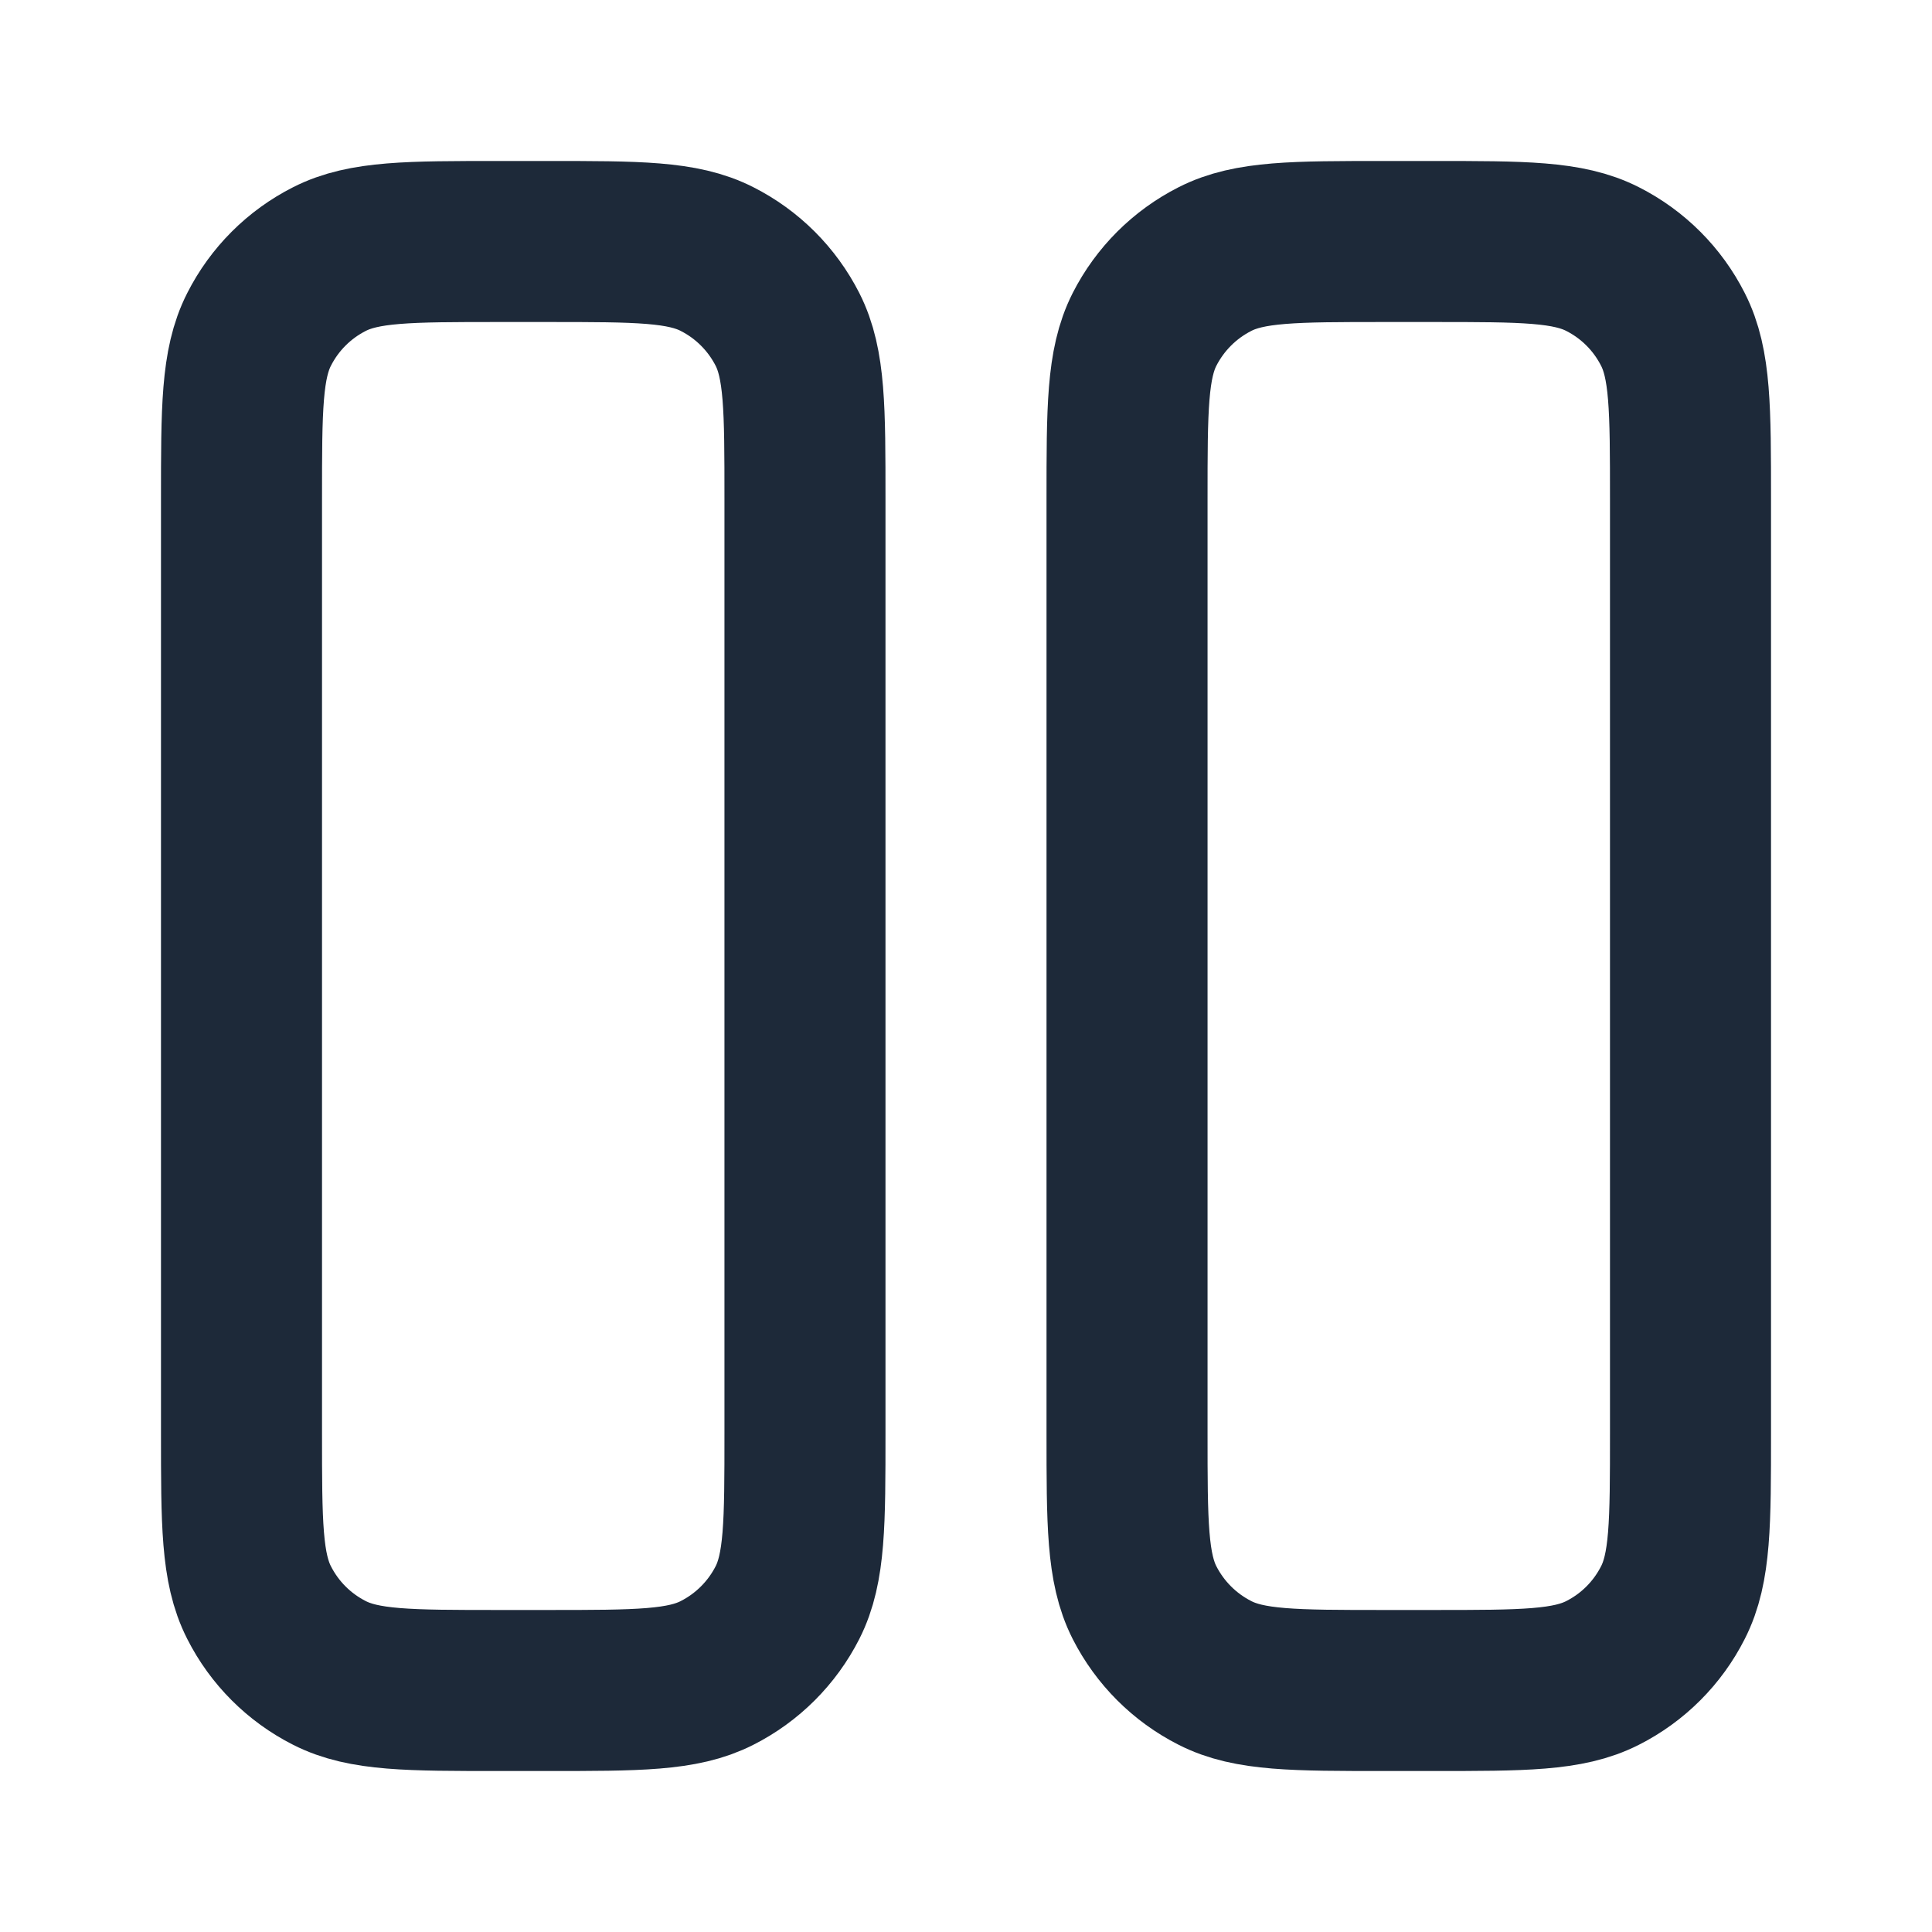
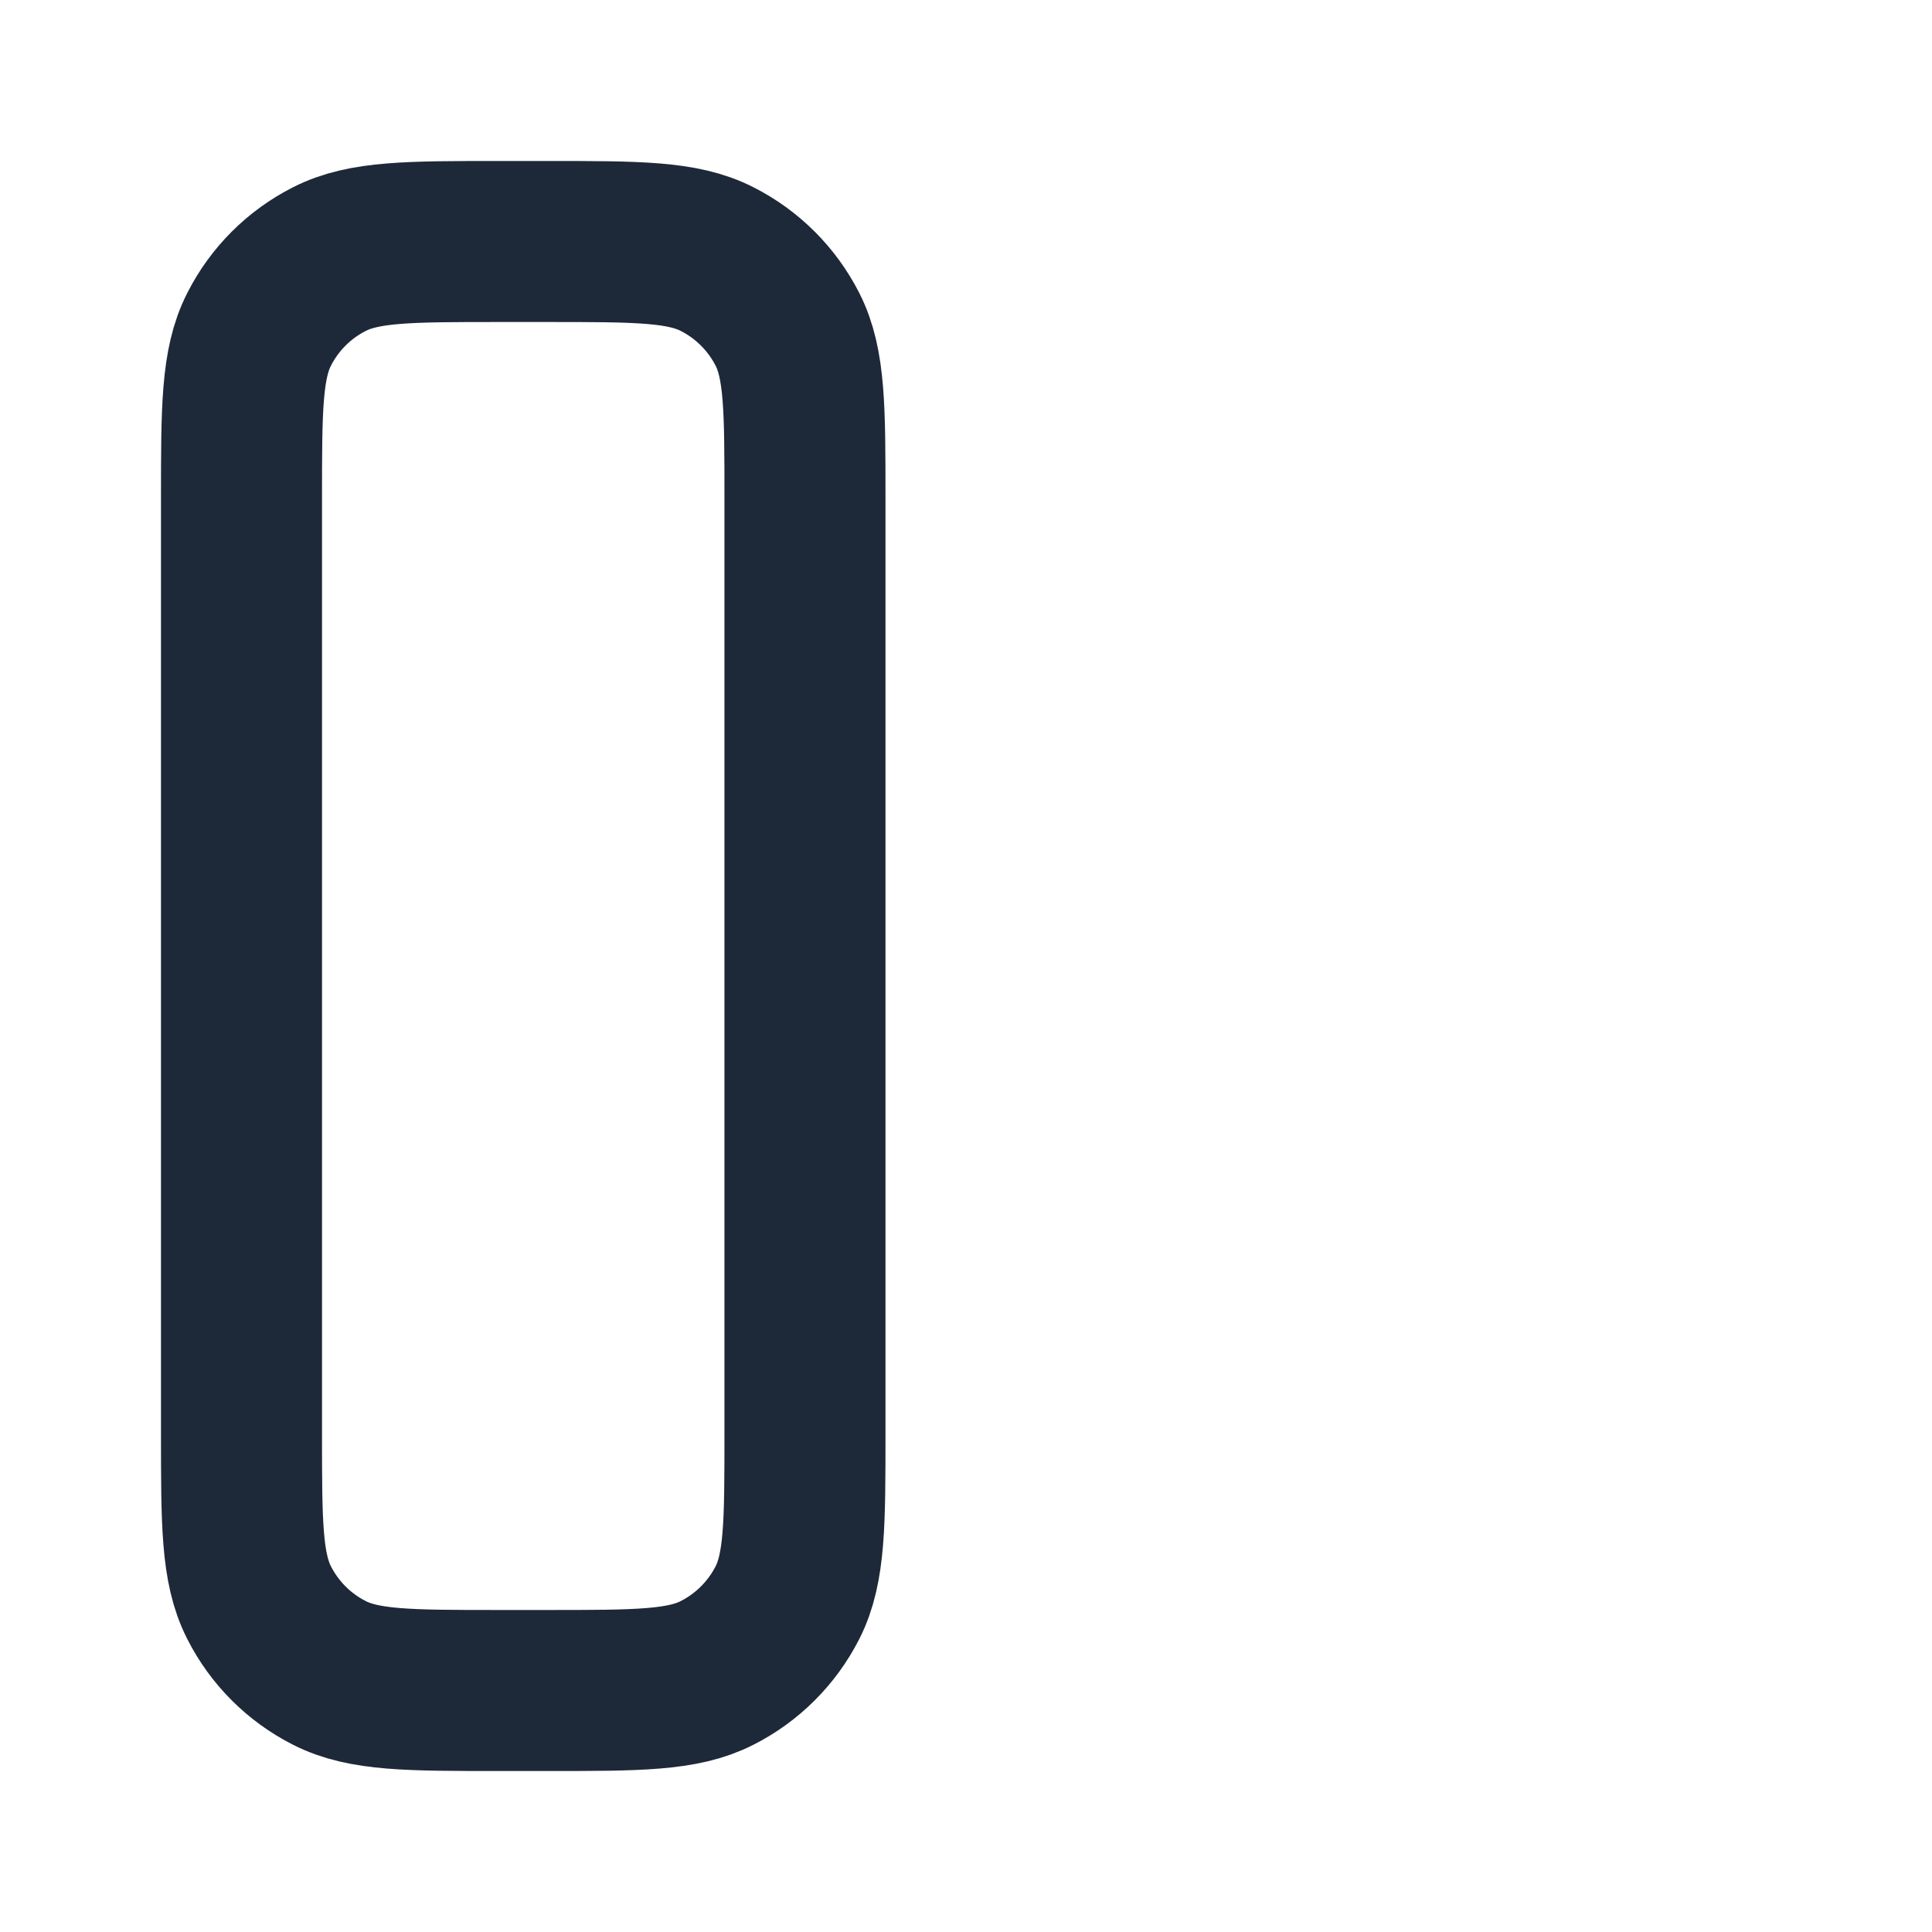
<svg xmlns="http://www.w3.org/2000/svg" width="20" height="20" viewBox="0 0 20 20" fill="none">
  <path d="M5.667 2.5H5.167C4.233 2.5 3.767 2.5 3.41 2.682C3.096 2.841 2.841 3.096 2.682 3.41C2.5 3.767 2.5 4.233 2.5 5.167V14.833C2.5 15.767 2.5 16.233 2.682 16.59C2.841 16.904 3.096 17.159 3.41 17.318C3.767 17.5 4.233 17.5 5.167 17.5H5.667C6.6 17.5 7.067 17.5 7.423 17.318C7.737 17.159 7.992 16.904 8.152 16.59C8.333 16.233 8.333 15.767 8.333 14.833V5.167C8.333 4.233 8.333 3.767 8.152 3.41C7.992 3.096 7.737 2.841 7.423 2.682C7.067 2.5 6.6 2.5 5.667 2.5Z" stroke="#1D2939" stroke-width="1.667" stroke-linecap="round" stroke-linejoin="round" />
-   <path d="M14.833 2.5H14.333C13.4 2.5 12.933 2.5 12.577 2.682C12.263 2.841 12.008 3.096 11.848 3.41C11.667 3.767 11.667 4.233 11.667 5.167V14.833C11.667 15.767 11.667 16.233 11.848 16.59C12.008 16.904 12.263 17.159 12.577 17.318C12.933 17.5 13.4 17.5 14.333 17.5H14.833C15.767 17.5 16.233 17.5 16.59 17.318C16.904 17.159 17.159 16.904 17.318 16.59C17.5 16.233 17.5 15.767 17.5 14.833V5.167C17.5 4.233 17.5 3.767 17.318 3.41C17.159 3.096 16.904 2.841 16.59 2.682C16.233 2.5 15.767 2.5 14.833 2.5Z" stroke="#1D2939" stroke-width="1.667" stroke-linecap="round" stroke-linejoin="round" />
</svg>